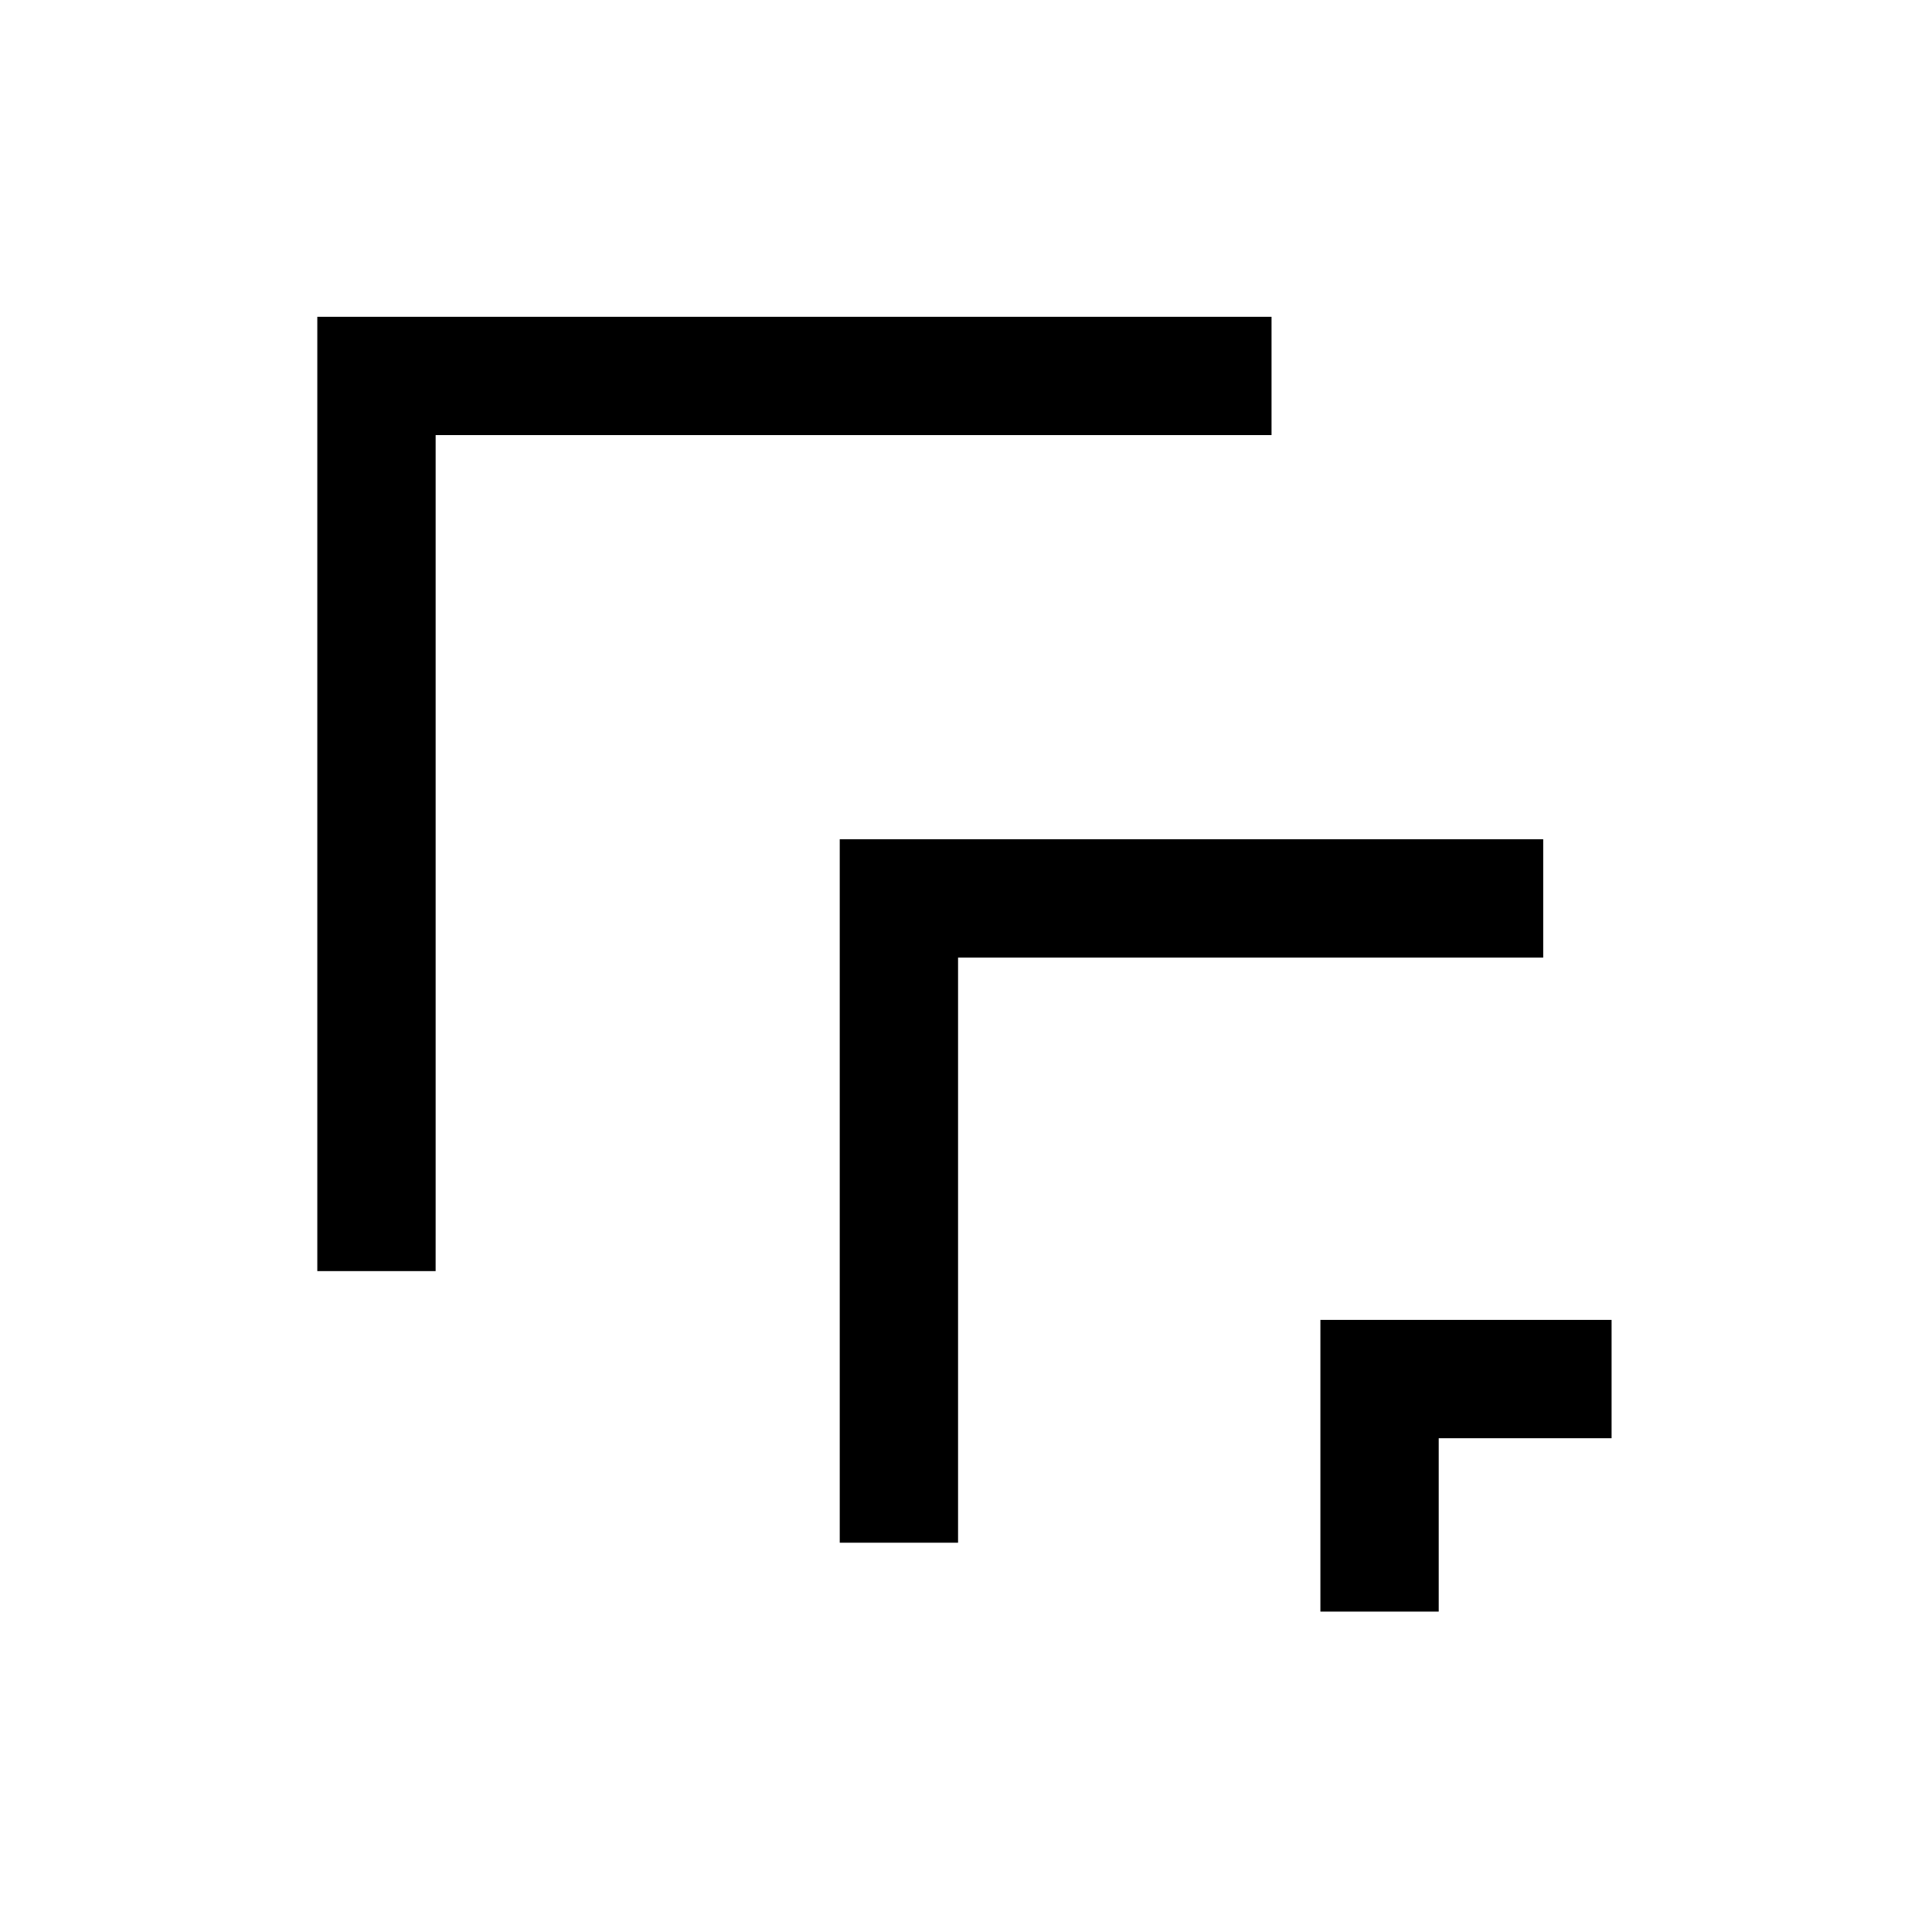
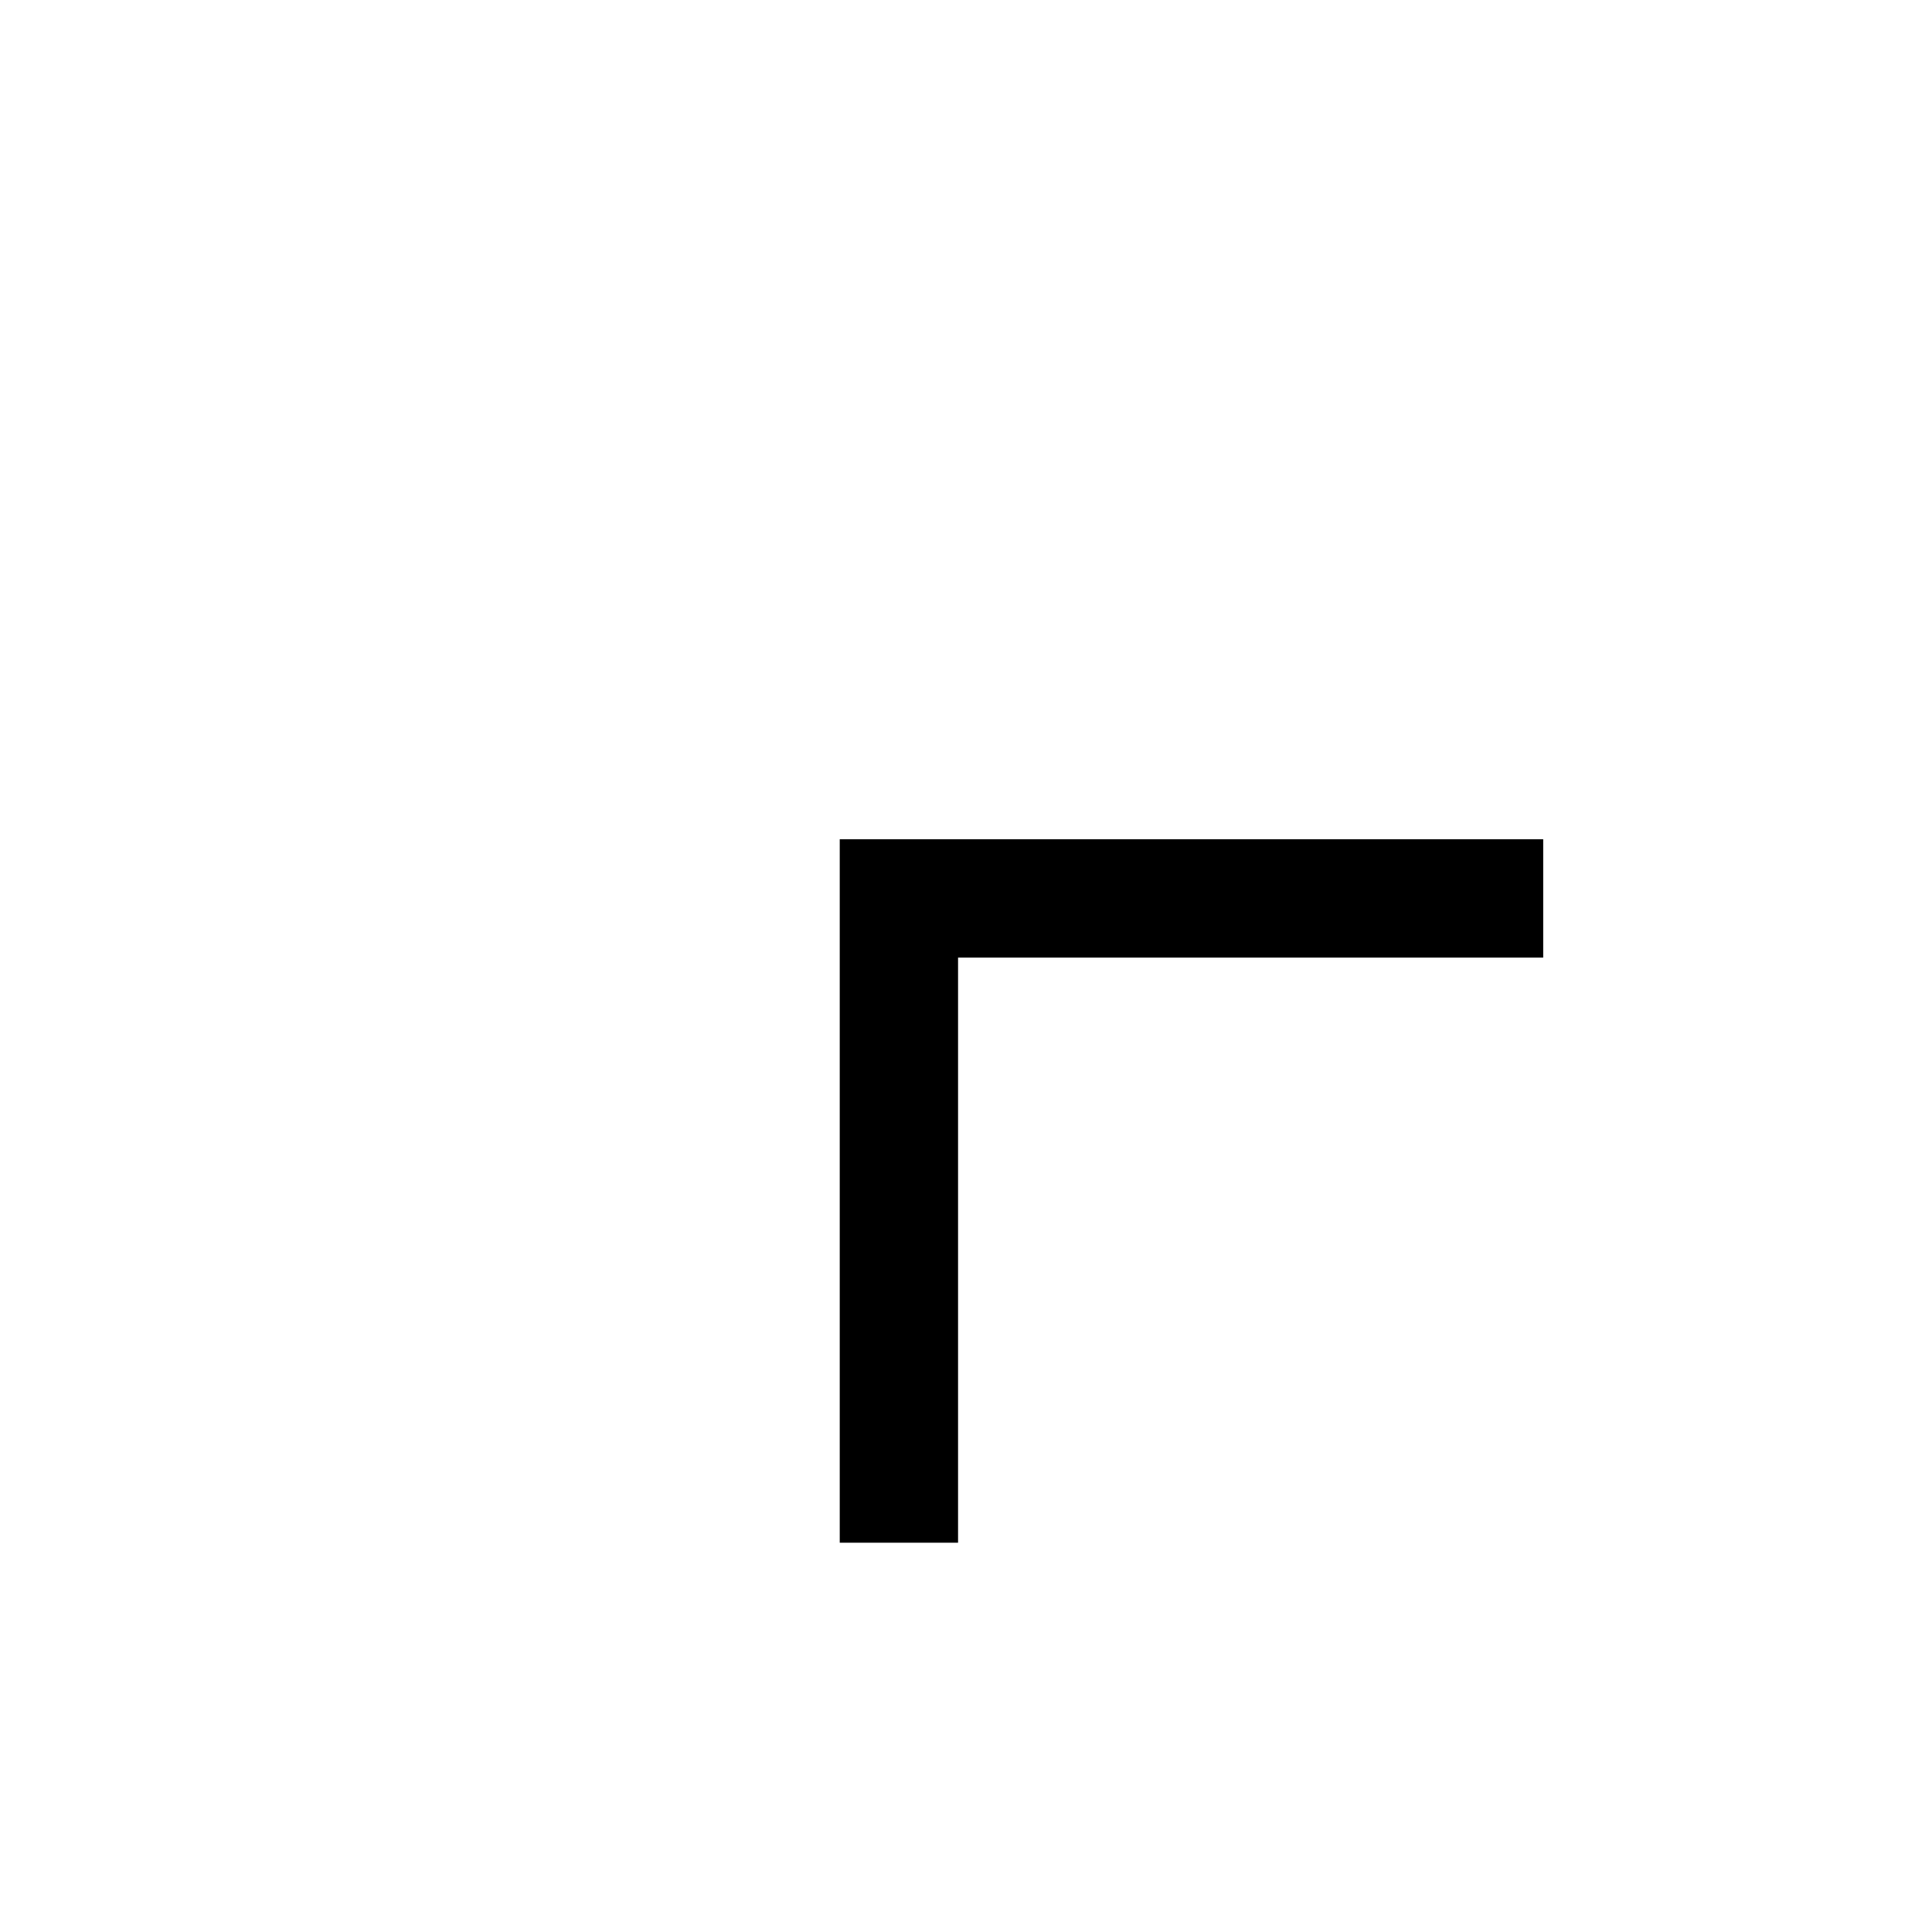
<svg xmlns="http://www.w3.org/2000/svg" fill="#000000" width="800px" height="800px" version="1.1" viewBox="144 144 512 512">
  <g>
-     <path d="m228.09 227.95v252.9h31.355l0.004-15.684v-205.86h221.52v-31.355z" />
-     <path d="m493.92 493.79v77.297h31.355v-45.941h45.809v-31.355z" />
    <path d="m366.54 366.41v186.42h31.355v-155.06h155.07v-31.355z" />
  </g>
</svg>